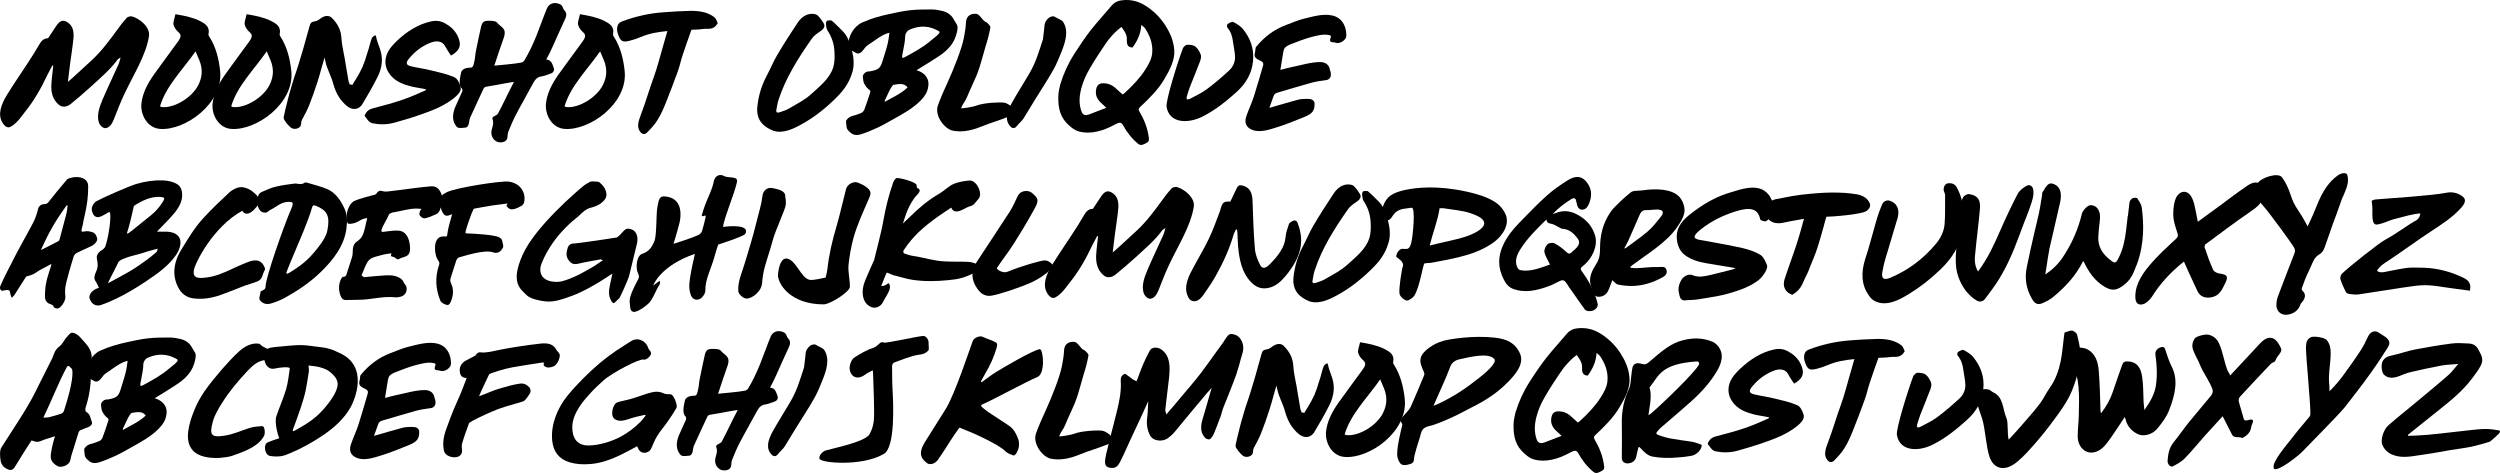
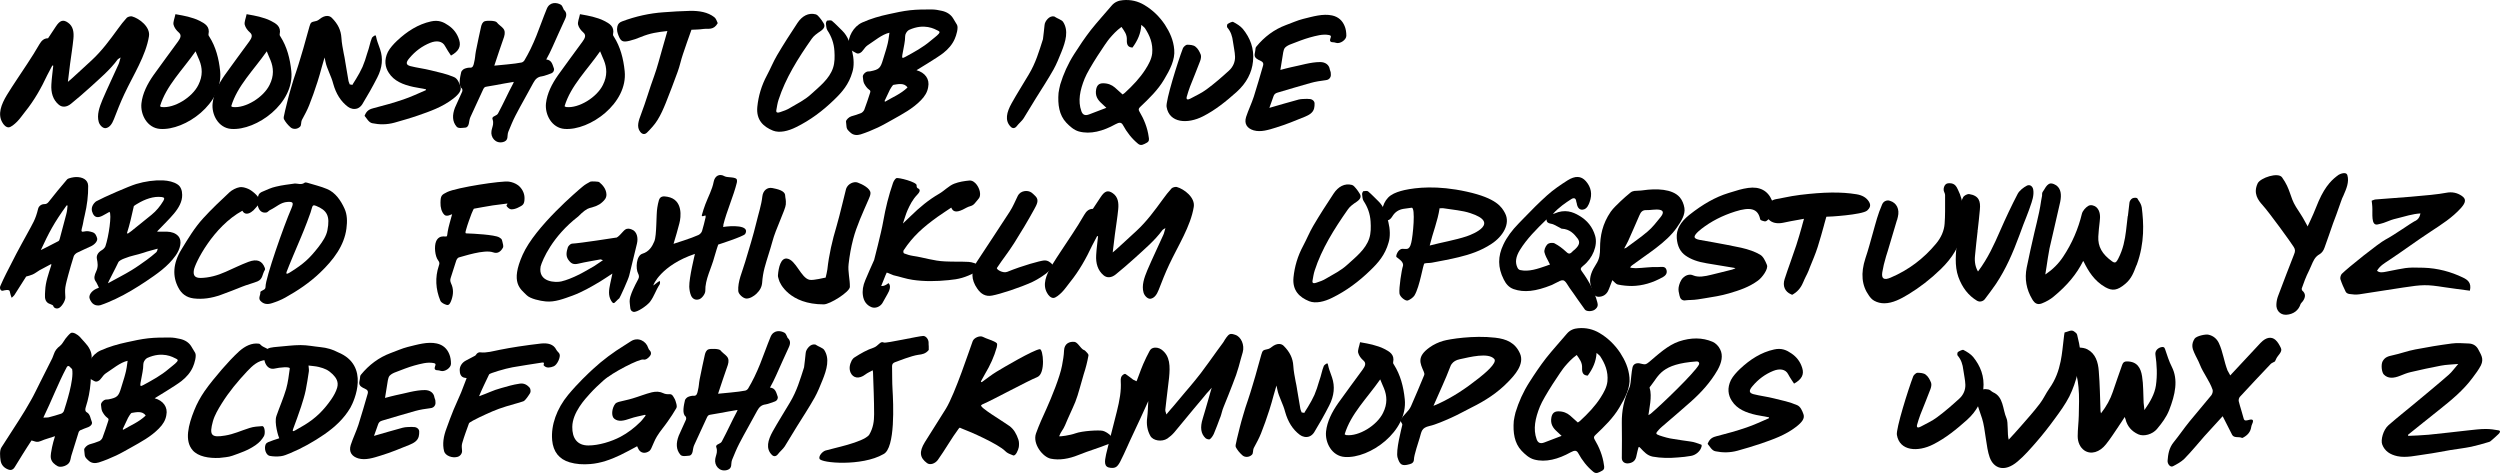
<svg xmlns="http://www.w3.org/2000/svg" id="Layer_1" viewBox="0 0 190.512 36.045">
  <path d="M8.963,4.535c-.587,.803-1.367,1.451-2.099,2.123-.468,.432-.96,.84-1.451,1.248-.336,.276-.684,.288-.935,.072-.444-.372-.6-.912-.564-1.535,.024-.468,.096-.96,.144-1.439-.024,0-.048-.012-.072-.012-.132,.24-.264,.492-.384,.731-.456,.972-.983,1.919-1.691,2.794-.204,.252-.384,.528-.611,.756-.18,.18-.468,.432-.648,.432-.204,0-.384-.204-.479-.384-.36-.624-.084-1.355,.348-2.075,.492-.804,1.044-1.595,1.559-2.387,.324-.492,.636-.983,.924-1.487,.168-.288,.359-.456,.659-.456,.192-.3,.396-.6,.588-.888,.312-.479,.564-.564,.935-.3,.396,.276,.456,.731,.408,1.223-.06,.624-.168,1.272-.252,1.907-.06,.456-.108,.923-.168,1.379,.024,.012,1.392-1.259,1.811-1.643,.78-.72,1.392-1.56,2.003-2.399,.204-.288,.432-.576,.672-.839,.084-.084,.3-.132,.396-.108,.564,.156,1.415,.803,1.295,1.523-.24,1.475-1.188,2.938-1.871,4.39-.3,.636-.552,1.283-.803,1.931-.144,.372-.336,.624-.612,.672-.216,.036-.468-.216-.54-.468-.156-.54,.048-1.127,.288-1.703,.384-.899,.815-1.787,1.211-2.674,.072-.144,.096-.312,.168-.54-.12,.084-.192,.108-.228,.156Z" />
  <path d="M14.329,1.273c.3,.084,.6,.168,.875,.311,.396,.204,.815,.42,.684,1.032-.012,.072,.036,.144,.072,.192,.48,.755,.72,1.655,.816,2.614,.252,2.447-2.663,4.546-4.582,4.402-.972-.072-1.511-1.091-1.415-1.955,.084-.744,.443-1.463,.923-2.147,.612-.863,1.247-1.703,1.871-2.566,.18-.252,.288-.479,.048-.684-.18-.156-.336-.36-.396-.588-.048-.204,.084-.492,.144-.803,.396,.072,.684,.12,.96,.192Zm-2.003,6.884c.947,.108,2.327-.732,2.794-1.691,.348-.695,.3-1.307,.072-1.871-.084-.204-.18-.408-.288-.684-.996,1.427-2.243,2.627-2.71,4.186,.06,.024,.084,.06,.132,.06Z" />
  <path d="M19.754,1.273c.3,.084,.6,.168,.875,.311,.396,.204,.815,.42,.684,1.032-.012,.072,.036,.144,.072,.192,.479,.755,.719,1.655,.815,2.614,.252,2.447-2.663,4.546-4.582,4.402-.972-.072-1.511-1.091-1.415-1.955,.084-.744,.444-1.463,.924-2.147,.611-.863,1.247-1.703,1.871-2.566,.18-.252,.288-.479,.048-.684-.18-.156-.336-.36-.396-.588-.048-.204,.084-.492,.144-.803,.396,.072,.684,.12,.96,.192Zm-2.003,6.884c.948,.108,2.327-.732,2.794-1.691,.348-.695,.3-1.307,.072-1.871-.084-.204-.18-.408-.288-.684-.996,1.427-2.243,2.627-2.71,4.186,.06,.024,.084,.06,.132,.06Z" />
  <path d="M27.228,8.265c-.24,.084-.516,.024-.72-.132-.54-.408-.899-.983-1.115-1.751-.072-.288-.192-.576-.312-.863-.12-.288-.228-.564-.275-.804l-.072-.336-.108,.372c-.036,.12-.072,.228-.108,.372-.096,.336-.192,.732-.324,1.116-.204,.647-.42,1.235-.636,1.787-.144,.36-.324,.696-.552,1.116-.048,.108-.048,.204-.06,.288-.012,.108-.024,.168-.084,.228-.204,.204-.54,.216-.731,.036-.228-.204-.384-.408-.492-.612-.048-.084,0-.264,.036-.408l.048-.228c.144-.588,.288-1.199,.468-1.787,.108-.396,.24-.791,.372-1.175,.12-.348,.228-.708,.336-1.067,.156-.504,.3-1.007,.432-1.499l.252-.899c.096-.312,.12-.336,.468-.408,.084-.012,.192-.06,.324-.168,.18-.144,.372-.228,.552-.228,.144,0,.264,.048,.36,.144,.468,.468,.696,.947,.731,1.523,.024,.42,.108,.815,.18,1.211,.036,.168,.072,.336,.096,.504l.012,.084c.084,.492,.168,.996,.252,1.487,.012,.06,.036,.12,.06,.168,0,.024,.012,.048,.024,.072l.012,.024,.204,.036,.036-.072c.072-.132,.168-.252,.24-.384,.18-.288,.348-.6,.492-.912,.144-.336,.252-.671,.348-1.007,.036-.132,.072-.24,.12-.372,.024-.108,.06-.216,.084-.311,.048-.18,.096-.36,.168-.528,.024-.048,.156-.156,.228-.18,.048-.012,.06-.024,.096,.132,.048,.24,.132,.468,.216,.695,.024,.084,.06,.156,.084,.24,.228,.671,.168,1.391-.216,2.135-.36,.708-.756,1.403-1.151,2.051-.096,.144-.216,.252-.372,.312Z" />
  <path d="M28.515,8.229c.744-.192,1.487-.396,2.219-.647,.576-.192,1.151-.468,1.715-.708,0-.024,.012-.048,.012-.072l-.971-.18c-.768-.168-1.463-.444-1.859-1.068-.288-.432-.372-.983-.072-1.595,.156-.3,.432-.6,.696-.852,.768-.72,1.607-1.259,2.59-1.475,.588-.132,.972,.06,1.319,.3,.396,.264,.684,.635,.828,1.115,.156,.492-.036,.863-.624,1.188-.156-.24-.312-.456-.444-.708-.204-.408-.66-.456-1.14-.264-.624,.252-1.139,.636-1.583,1.164-.288,.335-.276,.516,.072,.611,.516,.132,1.055,.192,1.571,.324,.6,.144,1.211,.275,1.763,.516,.252,.108,.384,.419,.479,.695,.108,.312-.108,.6-.551,.948-.84,.647-1.763,.96-2.687,1.283-.588,.204-1.188,.372-1.775,.54-.6,.168-1.175,.156-1.691,.048-.288-.048-.444-.396-.6-.564,.168-.444,.42-.516,.731-.6Z" />
  <path d="M42.215,5.23c.036,.108-.036,.312-.24,.372-.228,.072-.456,.18-.684,.216-.311,.036-.492,.204-.647,.492-.444,.839-.935,1.667-1.367,2.507-.204,.396-.372,.815-.54,1.223-.06,.144-.048,.312-.072,.456-.036,.204-.18,.3-.36,.336-.54,.12-.935-.36-.852-.852,.024-.168,.096-.336,.12-.504,.012-.12,.012-.24-.024-.335-.06-.156-.024-.228,.168-.312,.084-.036,.204-.108,.24-.192,.408-.755,.744-1.523,1.151-2.279,.012-.024,.024-.06,.048-.12-.252,.048-.479,.084-.708,.12-.492,.084-.852,.168-1.343,.24-.204,.024-.228,.084-.336,.324-.3,.671-.624,1.331-.923,2.003-.072,.156-.084,.335-.12,.503-.036,.168-.132,.3-.3,.3-.192,.012-.503,.084-.636-.084-.324-.384-.335-.875-.12-1.439,.168-.408,.384-.815,.552-1.224,.036-.084,.012-.216-.036-.252-.276-.228-.12-.875-.036-1.248,.024-.072,.144-.204,.24-.24,.144-.06,.312-.096,.444-.084,.204,.012,.252-.192,.288-.36,.108-.444,.072-.516,.144-.899,.084-.468,.36-1.703,.396-1.871,.036-.156,.108-.348,.276-.408s.815-.06,.923,.084c.108,.156,.348,.3,.468,.444,.156,.168,.168,.384,.084,.66-.264,.768-.479,1.379-.744,2.195,.3-.036,1.595-.132,2.075-.24,.072-.012,.168-.084,.216-.156,.168-.288,.336-.588,.479-.888,.324-.671,.564-1.295,.828-2.015,.12-.336,.264-.684,.396-1.02,.216-.552,.755-.516,1.079-.324,.084,.048,.132,.18,.18,.276,.024,.036,.024,.096,.06,.12,.191,.18,.228,.396,.072,.719-.336,.708-.636,1.415-.96,2.123-.132,.3-.288,.612-.468,.935,.432,.036,.479,.408,.588,.695Z" />
  <path d="M45.157,1.273c.3,.084,.6,.168,.875,.311,.396,.204,.815,.42,.684,1.032-.012,.072,.036,.144,.072,.192,.48,.755,.72,1.655,.816,2.614,.252,2.447-2.663,4.546-4.582,4.402-.972-.072-1.511-1.091-1.415-1.955,.084-.744,.443-1.463,.923-2.147,.612-.863,1.247-1.703,1.871-2.566,.18-.252,.288-.479,.048-.684-.18-.156-.336-.36-.396-.588-.048-.204,.084-.492,.144-.803,.396,.072,.684,.12,.96,.192Zm-2.003,6.884c.947,.108,2.327-.732,2.794-1.691,.348-.695,.3-1.307,.072-1.871-.084-.204-.18-.408-.288-.684-.996,1.427-2.243,2.627-2.71,4.186,.06,.024,.084,.06,.132,.06Z" />
  <path d="M48.83,2.82c-.276,.12-.564,.216-.852,.288-.528,.132-.672,.036-.839-.384-.084-.216-.156-.42-.096-.696,.048-.216,.168-.324,.36-.396,1.055-.396,2.111-.624,3.154-.696,.671-.048,1.367-.096,2.027-.108,.696-.012,1.355,.096,1.847,.479,.144,.108,.192,.312,.264,.456-.312,.564-.731,.396-1.091,.444-.336,.048-.648,.048-.912,.06-.228,.636-.444,1.248-.647,1.859-.156,.443-.24,.911-.408,1.355-.288,.791-.588,1.583-.9,2.363-.18,.444-.372,.888-.635,1.307-.204,.336-.504,.66-.792,.948-.192,.192-.384,.12-.516-.048-.311-.384-.12-.875,.06-1.355,.372-.972,.636-1.931,.996-2.902,.252-.696,.419-1.392,.624-2.087,.12-.432,.252-.864,.384-1.343-.755,.084-1.295,.156-2.027,.456Z" />
  <path d="M63.576,7.593c-.875,.852-1.835,1.571-2.915,2.099-.6,.3-1.259,.456-1.751,.264-.744-.3-1.295-.815-1.199-1.811,.084-.828,.311-1.619,.743-2.423,.264-.492,.468-1.007,.756-1.499,.492-.839,1.02-1.655,1.559-2.471,.348-.528,.839-.804,1.391-.66,.132,.036,.216,.156,.312,.264,.108,.132,.204,.264,.288,.408,.144,.228,.048,.419-.252,.624-.24,.156-.503,.348-.647,.564-1.055,1.5-2.003,3.022-2.531,4.654-.084,.252-.12,.516-.168,.779-.048,.252,.156,.204,.3,.156,.252-.084,.503-.168,.731-.312,.552-.324,1.139-.612,1.607-1.044,.648-.588,1.403-1.175,1.679-2.003,.144-.432,.132-.875,.108-1.295-.036-.6-.228-1.115-.54-1.583-.084-.132-.084-.336-.108-.504-.012-.072,.072-.228,.084-.228,.132-.012,.3-.048,.372,.012,.276,.228,.528,.504,.791,.756,.432,.419,.612,.995,.756,1.583,.132,.528,.156,1.127,.012,1.571-.264,.935-.791,1.535-1.379,2.099Z" />
  <path d="M66.11,3.455c-.12,.084-.228,.216-.312,.336-.144,.216-.372,.36-.552,.252-.252-.144-.564-.252-.587-.6-.036-.624,.36-1.415,1.044-1.728,.671-.3,1.343-.492,2.015-.635,.54-.12,1.092-.24,1.631-.3,.552-.06,1.091-.06,1.631-.06,.276,0,.552,.048,.804,.108,.372,.084,.672,.276,.852,.576,.096,.156,.192,.324,.288,.479,.132,.216-.048,.816-.168,1.08-.18,.42-.492,.78-.875,1.08-.492,.384-1.955,1.247-2.039,1.307,.647,.18,1.02,.671,.888,1.295-.06,.372-.252,.695-.564,1.007-.624,.636-1.379,1.031-2.123,1.451-.372,.204-.756,.432-1.14,.612-.432,.204-.875,.384-1.319,.527-.276,.084-.552,.06-.755-.12-.156-.144-.312-.252-.324-.504,0-.12-.036-.24-.036-.36,.012-.144,.24-.348,.408-.396,.252-.072,.504-.144,.755-.252,.084-.036,.192-.156,.228-.24,.168-.432,.3-.864,.444-1.295,.036-.12,.036-.168-.072-.24-.168-.12-.288-.3-.384-.48-.072-.144-.072-.336-.096-.503-.024-.156,.204-.396,.396-.408,.06,0,.12,0,.18-.012,.66-.132,.768-.24,.96-.888,.096-.348,.228-.695,.312-1.044,.072-.228,.156-.755,.18-1.007-.564,.12-1.163,.636-1.667,.96Zm1.343,4.293c.552-.335,1.175-.576,1.703-1.079-.24-.384-.744-.252-1.067-.204-.072,.012-.24,.312-.276,.372-.144,.288-.276,.576-.408,.863,.012,.012,.024,.036,.048,.048Zm1.523-4.977c0,.192-.024,.396-.06,.588-.048,.275-.108,.564-.156,.839-.036,.24,0,.264,.24,.132,.66-.36,1.331-.72,1.919-1.223,.156-.144,.492-.372,.624-.54,.096-.12,.06-.168-.06-.228-.264-.132-1.044-.588-2.207-.06-.204,.12-.3,.336-.3,.492Z" />
-   <path d="M76.573,7.833c.324,.072,1.199,.696,.479,.984-.923,.372-1.439,.492-2.362,.863-.708,.288-1.44,.408-2.087,.276-.612-.12-1.415-1.139-1.127-1.931,.228-.635,.516-1.271,.803-1.895,.372-.828,1.02-2.411,1.176-3.263,.072-.384,.144-.779,.156-1.163,.024-.528,.42-.696,.804-.647,.24,.036,.456,.492,.671,.6,.06,.024,.12,.048,.156,.096,.084,.108,.252,.216,.228,.348-.084,.468-.204,.948-.36,1.415-.168,.54-.419,1.571-.636,2.099-.24,.588-.54,1.188-.779,1.775-.144,.359-.324,.492-.456,.851,.012,.048,.852-.072,1.235-.216,.528-.192,1.799-.264,2.099-.192Z" />
  <path d="M79.597,1.932c.012-.192,.108-.348,.24-.492,.132-.144,.311-.216,.468-.192,.036,0,.072,.024,.084,.036,.144,.108,.528,.228,.624,.384,.432,.66,.204,1.475-.132,2.303-.18,.444-.36,.899-.6,1.331-.419,.744-.899,1.475-1.355,2.207-.312,.504-.624,1.007-.923,1.511-.12,.192-.384,.408-.516,.588-.144,.192-.324,.192-.456,.06-.492-.479-.312-1.127,.06-1.799,.408-.731,.875-1.463,1.307-2.195,.528-.875,.78-1.751,1.08-2.687,.036-.36,.096-.708,.12-1.055Z" />
  <path d="M81.854,4.127c.396-.624,.815-1.248,1.271-1.835,.504-.636,1.056-1.235,1.583-1.859,.24-.288,.551-.396,.852-.419,.624-.06,1.163,.084,1.631,.36,.647,.384,1.164,.887,1.583,1.511,.372,.576,.648,1.176,.708,1.895,.072,.768-.324,1.535-.779,2.291-.468,.791-1.14,1.439-1.811,2.075-.132,.12-.144,.204-.072,.336,.348,.587,.624,1.235,.719,1.967,.024,.144,.06,.324-.156,.432-.228,.12-.432,.264-.66,.072-.479-.396-.852-.875-1.151-1.427-.12-.216-.276-.216-.564-.06-.948,.528-1.919,.791-2.794,.552-.384-.108-.696-.396-.96-.672-.54-.576-.66-1.379-.588-2.267,.024-.204,.084-.432,.132-.647,.24-.792,.588-1.571,1.056-2.303Zm2.111,3.766c-.312-.276-.528-.587-.432-1.091,.06-.3,.216-.456,.527-.456,.372,0,.66,.12,.899,.324,.204,.168,.384,.36,.588,.528,.084-.06,.132-.084,.168-.12,.6-.552,1.151-1.127,1.571-1.787,.252-.396,.468-.791,.516-1.223,.072-.768-.192-1.367-.552-1.919-.06-.084-.144-.132-.276-.252-.036,.66-.288,1.199-.672,1.727-.372-.012-.443-.252-.432-.576,.024-.42-.192-.684-.408-.996-.396,.288-.647,.576-.899,.864-.264,.3-1.607,2.314-1.907,3.07-.359,.887-.527,1.715-.252,2.482,.084,.24,.24,.384,.587,.252,.408-.156,.815-.312,1.319-.504-.156-.144-.252-.24-.348-.324Z" />
  <path d="M90.458,3.408c.228,0,.492,.024,.636,.144,.192,.144,.312,.372,.408,.611,.048,.132,.012,.336-.048,.492-.24,.648-.516,1.295-.768,1.943-.096,.264-.18,.516-.252,.78-.06,.252,.108,.228,.288,.132,.42-.228,.852-.42,1.235-.708,.588-.432,1.151-.923,1.691-1.415,.335-.3,.479-.696,.468-1.067-.012-.384-.108-.744-.156-1.127-.048-.42-.168-.791-.432-1.092-.048-.048-.024-.252,.024-.275,.132-.084,.348-.192,.42-.156,.276,.144,.552,.312,.744,.54,.54,.671,.875,1.463,.768,2.47-.084,.852-.492,1.643-1.235,2.315-.804,.72-1.631,1.391-2.579,1.871-1.175,.6-2.566,.516-2.771-.72-.084-.444,.863-3.478,1.247-4.474,.036-.096,.228-.264,.312-.264Z" />
  <path d="M98.928,7.593c.228-.06,.456-.048,.684-.06,.048,0,.096,.012,.144,.012,.216-.012,.42,.144,.42,.336,0,.132,0,.252-.036,.384-.084,.335-.396,.503-.684,.624-.731,.3-1.463,.6-2.207,.828-.576,.18-1.164,.372-1.715,.216-.479-.144-.744-.48-.576-1.02,.168-.516,.42-1.031,.588-1.547,.252-.791,.479-1.583,.708-2.374,.084-.3-.204-.348-.372-.444-.216-.12-.324-.24-.252-.528,.024-.108,.036-.216,.048-.335,.012-.048,.024-.096,.06-.132,.611-.744,1.355-1.308,2.255-1.643,.432-.156,.875-.36,1.307-.468,.744-.18,1.511-.42,2.219-.264,.479,.108,.779,.396,.947,.804,.096,.228,.132,.479,.132,.744,0,.311-.48,.636-.78,.54-.084-.024-.156-.048-.252-.048-.204,0-.252-.12-.18-.3,.072-.156,.036-.228-.132-.252-.467-.084-.959,.06-1.451,.192-.468,.132-.947,.324-1.415,.504-.168,.06-.336,.144-.456,.264-.084,.084-.12,.24-.144,.36-.072,.432-.144,.875-.216,1.343,.3-.072,.552-.156,.804-.204,.743-.144,1.499-.396,2.231-.396,.396,0,.684,.216,.731,.564,.012,.084,.072,.168,.072,.252,.012,.12,.024,.24-.036,.348-.06,.12-.18,.204-.348,.216-.384,.048-.78,.108-1.164,.216-.839,.228-1.667,.492-2.506,.732-.18,.048-.264,.144-.312,.288-.108,.288-.192,.564-.312,.875,.756-.216,1.476-.432,2.195-.624Z" />
  <path d="M3.014,20.593c-.18,.108-.336,.24-.528,.324-.156,.072-.324,.108-.492,.156-.288,.456-.587,.935-.899,1.415-.048,.072-.132,.132-.204,.204-.036-.072-.06-.156-.084-.228-.036-.096-.036-.192-.072-.288-.048-.132-.384-.06-.516-.024-.156,.048-.276-.168-.192-.36,.132-.311,.288-.635,.444-.947,.252-.504,.503-.996,.768-1.499,.264-.504,.54-.996,.815-1.5,.444-.828,.648-1.091,.852-1.943,.048-.192,.24-.348,.468-.348,.168,0,.252-.06,.36-.204,.444-.564,.899-1.127,1.379-1.679,.096-.108,.527-.18,.671-.18,.492-.012,.923,.192,.935,.672,.012,.731-.084,1.487-.264,2.243-.132,.54-.084,.503-.228,1.044-.048,.18,0,.24,.18,.192,.24-.06,.42-.012,.624,.048,.24,.072,.311,.264,.372,.468,.048,.18-.144,.444-.432,.588-.372,.18-.744,.335-1.103,.516-.096,.048-.228,.18-.252,.276-.156,.468-.276,.935-.408,1.391-.084,.324-.18,.647-.228,.96-.036,.264-.012,.516,0,.768,.012,.228-.24,.671-.468,.804-.192,.108-.419,.012-.456-.156-.024-.084-.336-.156-.408-.216-.3-.228-.216-.6-.204-.96,.024-.624,.252-1.259,.456-1.895,0-.012,0-.048,.012-.12-.324,.168-.611,.324-.899,.479Zm1.44-2.219c.048-.024,.084-.108,.096-.168,.228-.828,.288-1.067,.504-1.895,.06-.216,.072-.432,.096-.647-.024,0-.048-.012-.072-.012-.972,1.343-1.343,2.063-1.967,3.406,.443-.228,.899-.444,1.343-.684Z" />
  <path d="M7.275,21.421c-.144-.216-.072-.468,.048-.72,.18-.372,.12-.671,.06-.983-.048-.264,.096-.492,.384-.66,.108-.06,.228-.192,.264-.288,.252-.72,.503-2.459,.311-2.627-.264,.144-.24,.144-.516,.288-.36,.192-.6,.144-.744-.144-.12-.24-.144-.503,.084-.791,.06-.072,.132-.144,.216-.18,.468-.264,2.471-1.14,2.998-1.295,.684-.204,1.379-.3,2.039-.276,.419,.024,.815,.108,1.115,.312,.24,.156,.348,.456,.348,.791,.012,.516-.264,.995-.624,1.427-.36,.432-.768,.815-1.151,1.223l-.108,.108c-.012,.012-.012,.036-.012,.048h.744c.336,.012,.636,.108,.84,.324,.36,.384,.132,1.043-.18,1.487-.6,.852-1.439,1.415-2.291,1.991-.744,.492-1.487,.947-2.279,1.319-.384,.18-.768,.348-1.164,.48-.168,.048-.372,.024-.503-.06-.144-.084-.252-.252-.312-.408-.12-.264,.12-.612,.492-.78,.06-.024,.108-.048,.204-.084-.096-.18-.156-.36-.264-.504Zm2.747-.828c.396-.24,.78-.516,1.164-.791,.252-.18,.479-.372,.719-.576,.06-.048,.12-.252,.108-.276-.36,.108-.72,.18-1.08,.312-.54,.18-.923,.216-1.451,.432-.168,.06-.42,.18-.468,.3-.192,.42-.815,1.583-.791,1.595,.516-.288,1.295-.684,1.799-.996Zm-.276-2.794c.084-.06,.18-.12,.252-.18,.516-.42,1.031-.828,1.547-1.248,.372-.3,.659-.66,.899-1.055,.132-.216,.06-.276-.12-.3-.624-.084-1.307,.18-1.823,.492-.06,.036-.252,.144-.3,.192,0,0-.168,.731-.252,1.091-.072,.324-.18,.66-.276,.983,.024,0,.048,.024,.072,.024Z" />
  <path d="M14.775,20.581c-.072,.419,.084,.6,.516,.6,.624-.012,1.272-.18,1.907-.468,.576-.252,1.151-.54,1.727-.756,.672-.252,1.056-.084,1.259,.468,.012,.036,.024,.108,0,.144-.216,.348-.144,.696-.564,.875-.288,.12-.864,.276-1.151,.396-.54,.216-1.08,.432-1.619,.624-.72,.264-1.427,.36-2.099,.276-.564-.072-.924-.372-1.151-.804-.468-.863-.432-1.859,.228-2.926,.504-.828,.996-1.655,1.667-2.387,.588-.647,1.343-1.367,1.991-1.967,.192-.18,.528-.348,.755-.384,.228-.048,.468,.036,.672,.12,.3,.12,1.044,.732,.875,1.067-.108,.204-.324,.384-.48,.576-.012,.012-.036,.024-.048,.036-.324,.288-.636,.288-.791-.012-2.243,1.223-3.61,4.005-3.694,4.521Z" />
  <path d="M23.234,13.913c.036-.024,.132,0,.18,.012,.504,.156,1.032,.276,1.511,.48,.636,.264,1.056,.888,1.331,1.499,.204,.444,.216,.96,.144,1.511-.168,1.295-.971,2.374-2.015,3.37-.804,.768-1.703,1.367-2.65,1.895-.324,.18-.66,.312-.996,.42-.36,.12-.648,.084-.888-.168-.204-.216,.024-.468-.012-.684-.012-.012,.132-.108,.216-.144,.144-.06,.18-.144,.18-.264,0-.66,1.391-4.629,1.967-5.949,.18-.432,.156-.528-.288-.504-.54,.036-.804,.36-1.343,.624-.096,.048-.18,.168-.264,.18-.684,.132-.816-.828-.6-1.343,.036-.096,.18-.204,.288-.24,.336-.144,.684-.311,1.031-.384,.48-.12,.96-.168,1.451-.24,.252,0,.48,.132,.756-.072Zm-.312,4.198c-.252,.587-.96,2.267-1.079,2.603-.084,.24,.108,.144,.324,0,.971-.612,1.415-1.008,2.123-1.919,.3-.396,.576-.804,.66-1.248,.216-1.103-.036-1.523-.863-1.859-.216-.084-.264-.048-.336,.216-.024,.096-.06,.192-.084,.288,.012,0-.468,1.283-.744,1.919Z" />
-   <path d="M26.571,17.055c-.048,0-.108-.084-.12-.144-.156-.576,.12-1.391,.551-1.595,.372-.18,1.403-.444,1.535-.468,.06-.012,.132-.06,.168-.12,.132-.216,.288-.216,.48-.156,.168,.048,.348,.024,.516,0,.66-.072,1.331-.168,1.991-.252,.372-.048,.744-.084,1.127-.12,.492-.048,.744,.252,.9,.852,.084,.336-.084,.648-.192,.935-.144,.384-.408,.36-.684,.504-.108,.06-.24,.072-.348,.12-.204,.072-.372-.012-.504-.192-.048-.072-.036-.156,0-.288,.012-.084,.084-.132,.132-.204,0-.024-.504-.048-.756-.012-.576,.084-.863,.18-1.439,.276-.06,.012-.264,.084-.288,.156-.144,.384-.444,.768-.564,1.164-.048,.156,.048,.168,.132,.156,.36-.036,.731-.108,1.091-.096,.624,.012,.912,.552,.948,1.272,.024,.528-.144,.66-.564,.78-.072,.012-.144,.048-.216,.084-.108,.06-.192,.096-.3-.024-.084-.084-.228-.108-.384-.168,.06-.144-.024-.012,.048-.216-.276,.048-.552,.072-.815,.156-.312,.096-.671,.132-.899,.372-.252,.276-.384,.756-.564,1.151,.072,.048,.144,.144,.204,.144,.456-.036,.899-.096,1.355-.12,.419-.024,.839-.072,1.235,.12,.18,.084,.336,.18,.432,.42,.048,.12,.168,.192,.192,.311,.084,.396-.132,.66-.396,.744-.156,.048-.311,.072-.468,.06-.828-.096-1.667,.132-2.495,.18-.432,.024-.863,.012-1.283,.024-.18,0-.3-.12-.372-.311-.168-.432-.168-.888,.048-1.319,.036-.072,.12-.144,.192-.144,.156,0,.192-.096,.24-.276,.12-.419,.276-.815,.396-1.235,.06-.192,.036-.419,.06-.636,.036-.252,.132-.419,.312-.54,.144-.096,.312-.24,.396-.408,.228-.456,.24-.875,.384-1.355-.012-.036-.324,.012-.564,.168-.276,.18-.552,.264-.852,.252Z" />
  <path d="M33.855,16.36c-.204-.204-.3-.564-.288-.924,.012-.527,.072-.587,.516-.803,.731-.348,4.162-.875,4.701-.792,.24,.036,.48,.12,.696,.276,.252,.192,.492,.552,.492,.972,0,.516-.132,.552-.516,.744-.156,.072-.312,.12-.48,.12-.108,0-.24-.084-.335-.204-.108-.132,.024-.12,.024-.24-.384,.048-.744,.096-1.116,.144-.36,.048-1.271,.228-1.439,.252,0,0-.084,.132-.18,.384-.084,.228-.311,.828-.419,1.235-.072,.252-.048,.264,.084,.264,.432,.012,2.099,.096,2.446,.3,.252,.144,.204,.192,.3,.576,.012,.06,.012,.168-.012,.204-.18,.336-.432,.48-.756,.36-.684-.24-2.314,.324-2.542,.372-.18,.036-.24,.168-.3,.372-.132,.396-.252,.791-.384,1.199-.048,.144-.048,.252,.024,.42,.204,.419,.18,.839,.036,1.259-.084,.24-.18,.444-.372,.384-.168-.048-.408-.156-.48-.324-.36-.875-.408-1.775-.12-2.639,.048-.156,.096-.252-.048-.432-.24-.312-.311-1.067-.156-1.44,.12-.288,.336-.384,.552-.384,.324,0,.264,.096,.335-.372,.048-.324,.24-.96,.336-1.319-.072,.012-.419,.228-.6,.036Z" />
  <path d="M45.768,19.765c-.564,.108-1.127,.192-1.679,.324-.396,.096-.576,0-.791-.311-.204-.3-.12-.624-.024-.935,.036-.108,.216-.276,.311-.276,.6-.024,3.322-.456,3.334-.456,.18,.036,.564-.516,.72-.612,.18-.12,.348-.072,.503-.012,.396,.144,.504,.636,.396,1.08-.192,.804-.396,1.619-.588,2.423-.072,.311-.72,1.715-.755,1.739-.36,.288-.396,.552-.612,.204-.252-.408-.18-.852-.084-1.308,.048-.24,.108-.479,.168-.779-.336,.216-.624,.42-.923,.6-.684,.408-1.368,.804-2.111,1.08-.672,.24-1.355,.516-2.051,.444-.419-.036-1.175-.204-1.439-.468-.492-.492-1.272-.948-.312-3.095,.96-2.147,4.198-4.881,4.558-5.181,.18-.156,.396-.276,.6-.384,.072-.036,.612-.012,.672,.036,.252,.204,.527,.504,.552,.923,.012,.288-.144,.444-.312,.6-.3,.276-.564,.335-.983,.456q-.312,.084-.852,.636c-1.991,1.535-2.723,3.31-2.867,3.802-.228,1.235,1.176,1.248,1.571,1.151,.408-.096,.804-.264,1.188-.444,.444-.204,.863-.468,1.295-.708,.228-.144,.443-.3,.695-.468-.096-.024-.144-.06-.18-.06Z" />
  <path d="M56.782,17.835c-.144,.192-2.051,.803-2.051,.803,0,0-.204,.6-.288,.924-.228,.875-.72,1.739-.695,2.603,0,.228-.252,.564-.456,.636-.264,.096-.516,0-.636-.288-.084-.204-.12-.432-.132-.66-.012-.708,.42-2.435,.432-2.506-2.566,.863-3.202,2.374-3.166,2.411,.192-.132,.252-.216,.456-.336,.072-.036,.06,.192,.024,.252-.311,.468-.396,.863-.731,1.319-.192,.264-1.007,.852-1.283,.768s-.216-.348-.264-.648c-.048-.36,.096-.695,.24-1.031,.12-.264,.252-.528,.396-.791,.096-.168,.072-.312,0-.444-.204-.384-.144-1.367,.324-1.511,.516-.156,.756-.564,.912-.947,.192-.456,.132-2.063,.228-2.579,.036-.18,.06-.372,.12-.552,.096-.312,.335-.324,.647-.264,1.223,.216,1.031,1.583,.912,2.027-.132,.516-.276,1.008-.444,1.56,.168-.06,1.355-.42,1.895-.672,.108-.048,.24-.18,.276-.3,.108-.348,.192-.708,.276-1.067,.012-.036-.012-.072-.024-.132-.06,.036-.108,.048-.168,.06-.072,.024-.12-.012-.096-.084,.084-.288,.156-.54,.264-.816,.216-.576,.527-1.127,.635-1.715,.084-.444,.432-.66,.84-.42,.204,.12,.935,.012,.935,.3,0,.06,.012,.132-.012,.192-.24,.984-.78,2.195-1.02,3.178,0,.084-.012,.144-.024,.192,.564-.096,2.099-.18,1.679,.54Z" />
  <path d="M58.862,18.398c-.18,.672-.42,1.343-.6,2.015-.096,.372-.156,.744-.18,1.103-.024,.336-.156,.6-.443,.875-.18,.168-.492,.372-.768,.36-.24-.012-.6-.335-.612-.576-.048-.731,.312-1.475,.528-2.219,.3-1.007,.611-1.991,.852-2.998,.156-.66,.384-1.331,.456-1.991,.048-.432,.36-.719,.768-.636,.336,.072,.972,.18,.972,.588,.012,.216,.072,.276,.048,.66s-.78,1.895-1.02,2.818Z" />
  <path d="M63.049,20.533c.12-1.103,.372-2.207,.708-3.322,.24-.804,.671-2.675,.719-2.819,.132-.396,.6-.587,.888-.479,.36,.132,.972,.444,.972,.803,0,.156-.084,.336-.156,.504-.432,.996-.899,1.991-1.163,2.998-.168,.636-.276,1.271-.348,1.895-.072,.587,.108,1.175,.096,1.751-.012,.384-1.523,1.331-1.991,1.331-2.603,0-3.358-1.595-3.418-1.871-.024-.12-.084-.216-.072-.348,.048-.624,.228-1.331,.684-1.272,.684,.084,1.067,1.487,1.727,1.619,.312,.06,1.139-.168,1.223-.168,.036-.132,.12-.516,.132-.624Z" />
  <path d="M74.674,20.269c.084,.072-.156,.384-.336,.479-.803,.408-1.259,.528-2.051,.6-.947,.096-1.871,.108-2.747-.024-.503-.072-.96-.24-1.451-.348-.096-.024-.396-.18-.516-.204-.108,.204-.324,.815-.42,1.019,.024,.012,.252,.036,.552-.216,.228,.204,.072,.588-.072,.828-.144,.228-.24,.456-.384,.684-.18,.3-.552,.432-.828,.324-.396-.156-.6-.479-.66-.875-.06-.372,0-.768,.18-1.187,.216-.516,.444-1.032,.672-1.535,.012-.072,.54-2.051,.696-2.962,.18-1.02,.408-1.943,.744-2.915,.048-.132,.156-.312,.252-.36,.144-.072,1.595,.3,1.547,.552-.012,.084,.024,.192,.084,.216,.288,.108,.096,.36-.036,.492-.36,.372-.564,.791-.744,1.188-.12,.276-.192,.54-.288,.815-.012,.036-.024,.072-.06,.192,.24-.24,.42-.408,.6-.576,.66-.647,1.367-1.235,2.159-1.691,.396-.228,.744-.612,1.151-.768,.372-.144,.78-.204,1.151-.24,.444-.036,.804,.587,.816,.983,.012,.348-.108,.384-.324,.66-.12,.156-.228,.264-.419,.311s-.384,.168-.576,.264c-.528,.252-.756,.144-.875-.156-.348,.24-.696,.456-1.032,.696-1.115,.804-1.871,1.463-2.603,2.566-.036,.06-.012,.216,.036,.228,.216,.084,.444,.156,.684,.192,.839,.12,1.547,.384,2.447,.42,.744,.036,1.044,0,1.787,.036,.264,.012,.659,.144,.863,.312Z" />
  <path d="M79.56,19.849c.276-.024,.479,.132,.647,.312,.144,.372-1.067,1.103-1.523,1.319-.96,.444-2.483,.935-3.083,1.044-.492,.096-.852-.12-1.127-.528-.479-.684-.492-1.343-.048-2.027,.839-1.283,1.691-2.555,2.519-3.838,.252-.384,.42-.815,.624-1.223,.192-.372,.732-.456,1.044-.228,.108,.084,.204,.18,.3,.276,.311,.311,.06,.684-.096,.983-.48,.875-.996,1.739-1.535,2.59-.456,.72-.839,1.175-1.307,1.883-.084,.108,.456,.443,.791,.3,1.175-.48,2.506-.84,2.794-.864Z" />
  <path d="M88.582,17.535c-.587,.803-1.367,1.451-2.099,2.123-.468,.432-.96,.84-1.451,1.248-.336,.276-.684,.288-.935,.072-.444-.372-.6-.912-.564-1.535,.024-.468,.096-.96,.144-1.439-.024,0-.048-.012-.072-.012-.132,.24-.264,.492-.384,.731-.456,.972-.983,1.919-1.691,2.794-.204,.252-.384,.528-.611,.756-.18,.18-.468,.432-.648,.432-.204,0-.384-.204-.479-.384-.36-.624-.084-1.355,.348-2.075,.492-.804,1.044-1.595,1.559-2.387,.324-.492,.636-.983,.924-1.487,.168-.288,.359-.456,.659-.456,.192-.3,.396-.6,.588-.888,.312-.479,.564-.564,.935-.3,.396,.276,.456,.731,.408,1.223-.06,.624-.168,1.272-.252,1.907-.06,.456-.108,.923-.168,1.379,.024,.012,1.392-1.259,1.811-1.643,.78-.72,1.392-1.56,2.003-2.399,.204-.288,.432-.576,.672-.839,.084-.084,.3-.132,.396-.108,.564,.156,1.415,.803,1.295,1.523-.24,1.475-1.188,2.938-1.871,4.39-.3,.636-.552,1.283-.803,1.931-.144,.372-.336,.624-.612,.672-.216,.036-.468-.216-.54-.468-.156-.54,.048-1.127,.288-1.703,.384-.899,.815-1.787,1.211-2.674,.072-.144,.096-.312,.168-.54-.12,.084-.192,.108-.228,.156Z" />
-   <path d="M94.009,17.87c-.312,1.092-.804,2.159-1.391,3.203-.276,.479-.6,.96-.924,1.415-.168,.228-.384,.468-.695,.468-.324-.012-.432-.252-.528-.492-.216-.576,.012-1.211,.348-1.847,.42-.815,.912-1.607,1.307-2.435,.336-.696,.576-1.415,.852-2.123,.024-.048,.024-.096,.036-.144,.156-.504,.228-.576,.744-.552,.144-.312,.3-.636,.456-.96,.144-.3,.24-.324,.516-.252,.551,.156,.695,.6,.719,1.14,.048,1.223,.072,2.446,.18,3.658,.036,.444,.204,.864,.396,1.235,.168,.336,.42,.288,.768-.072,.6-.624,1.116-1.259,1.175-2.063,.024-.324,.156-.672,.264-.996,.036-.096,.276-.228,.372-.252,.084-.024,.216,.048,.252,.12,.564,1.379,.36,2.627-.912,4.138-.324,.384-.695,.72-1.163,.852-.66,.192-1.116-.06-1.463-.432-.684-.708-.875-1.691-.971-2.71-.024-.336-.036-.684-.048-1.032,0-.084-.024-.168-.036-.252-.048,0-.06,.012-.084,.012-.048,.132-.132,.24-.168,.372Z" />
+   <path d="M94.009,17.87Z" />
  <path d="M104.435,20.593c-.875,.852-1.835,1.571-2.915,2.099-.6,.3-1.259,.456-1.751,.264-.744-.3-1.295-.815-1.199-1.811,.084-.828,.311-1.619,.743-2.423,.264-.492,.468-1.007,.756-1.499,.492-.839,1.02-1.655,1.559-2.471,.348-.528,.839-.804,1.391-.66,.132,.036,.216,.156,.312,.264,.108,.132,.204,.264,.288,.408,.144,.228,.048,.419-.252,.624-.24,.156-.503,.348-.647,.564-1.055,1.5-2.003,3.022-2.531,4.654-.084,.252-.12,.516-.168,.779-.048,.252,.156,.204,.3,.156,.252-.084,.503-.168,.731-.312,.552-.324,1.139-.612,1.607-1.044,.648-.588,1.403-1.175,1.679-2.003,.144-.432,.132-.875,.108-1.295-.036-.6-.228-1.115-.54-1.583-.084-.132-.084-.336-.108-.504-.012-.072,.072-.228,.084-.228,.132-.012,.3-.048,.372,.012,.276,.228,.528,.504,.791,.756,.432,.419,.612,.995,.756,1.583,.132,.528,.156,1.127,.012,1.571-.264,.935-.791,1.535-1.379,2.099Z" />
  <path d="M114.693,16.251c.42,.792-.156,1.763-1.044,2.339-.803,.528-1.643,.804-2.482,1.007-.684,.168-1.367,.288-2.051,.42-.192,.036-.372,.012-.564,.06-.108,.024-.348,1.763-.768,2.447-.096,.144-.311,.3-.492,.372-.18,.072-.624-.276-.647-.54-.048-.408,.168-1.811,.264-2.075,.096-.324-.336-.564-.492-.696-.072-.06,.108-.612,.456-.624,.288-.012,.528,.156,.672-.468,.12-.444,.348-2.723,.024-2.663-.204,.036-.408,.048-.612,.084-.359,.06-.647,.228-.863,.587s-.516,.384-.672,.096c-.24-.468-.012-1.307,.552-1.703,.312-.216,.696-.324,1.044-.408,.888-.192,2.483-.384,4.762,.12,2.278,.504,2.662,1.176,2.914,1.643Zm-2.914,1.752c.503-.168,2.554-1.02,.264-1.763-.612-.204-1.319-.252-1.979-.36-.192-.036-.18,0-.36-.012-.144,.972-.516,1.859-.755,2.843,.899-.24,1.931-.408,2.831-.708Z" />
  <path d="M121.522,23.603c-.108,.072-.264,.107-.408,.107-.144,0-.288-.048-.336-.119l-.54-.756c-.204-.288-.408-.6-.624-.887-.048-.06-.084-.132-.132-.204-.108-.168-.216-.36-.372-.384-.12-.024-.324,.084-.527,.192-.108,.06-.228,.12-.336,.168-1.224,.492-2.111,.588-2.902,.312-.396-.144-.6-.432-.756-.744-.456-.899-.456-1.751-.024-2.651,.264-.564,.66-1.091,1.164-1.607,.144-.144,.276-.288,.419-.432,.552-.576,1.127-1.151,1.739-1.703,.492-.444,1.044-.815,1.571-1.151,.576-.36,1.031-.348,1.391,.06,.408,.468,.504,.995,.288,1.595-.06,.168-.192,.54-.516,.576-.24,.036-.396-.132-.456-.42,0-.024-.012-.06-.012-.084-.012-.036-.036-.072-.036-.12-.012-.132-.06-.216-.144-.24-.06-.012-.132,0-.228,.06-.432,.276-.947,.624-1.403,1.127,.048,0,.084-.012,.108-.024,.816-.36,1.415-.12,1.883,.156,.624,.36,1.031,.875,1.223,1.535,.216,.731-.18,1.715-.912,2.291-.204,.168-.228,.252-.108,.408,.612,.839,.983,1.595,1.188,2.374,.048,.18,.072,.372-.204,.564Zm-3.022-5.037c.276,.144,.54,.336,.852,.624,.096,.096,.18,.144,.264,.132,.06-.012,.132-.06,.204-.144,.036-.048,.072-.072,.12-.108,.024-.024,.06-.048,.084-.072,.336-.311,.396-.552,.204-.815-.276-.372-.612-.72-1.2-.755-.06,0-.096-.036-.132-.06-.024-.012-.036-.024-.048-.024-.072-.036-.144-.072-.204-.108-.156-.084-.3-.168-.479-.192-.192-.036-.312-.108-.312-.324-.768,.744-1.499,1.476-2.027,2.327-.324,.527-.384,.96-.18,1.367,.036,.084,.132,.156,.204,.168,.648,.144,1.331-.096,1.991-.324,.096-.036,.18-.072,.276-.096-.036-.084-.084-.168-.12-.24-.12-.228-.24-.444-.3-.684-.048-.168,.072-.468,.216-.612,.132-.132,.456-.156,.588-.06Z" />
  <path d="M124.668,20.437c.54-.012,1.103-.108,1.631-.084,.252,.012,.6-.12,.695,.216,.06,.216-.012,.396-.264,.54-.78,.444-1.571,.672-2.363,.684-.36,0-.731-.036-1.067-.108-.168-.036-.276-.204-.432-.335-.096,.24-.168,.443-.252,.659-.096,.264-.264,.492-.564,.576-.312,.084-.54,0-.636-.252-.096-.252-.18-.492-.228-.756-.084-.468,.132-.971,.432-1.427,.288-.432,.312-.828,.312-1.235,0-.935,.18-1.859,.815-2.782,.204-.288,.492-.54,.756-.804,.24-.228,.492-.444,.755-.66,.072-.06,.192-.108,.288-.12,.216-.024,.443-.012,.66-.048,.995-.144,2.243-.12,2.806,.54,.18,.216,.3,.503,.348,.803,.084,.516-.252,1.032-.587,1.511-.791,1.14-2.303,2.039-3.406,2.867-.036,.024-.06,.06-.096,.084-.012,.036-.024,.072-.036,.096,.144,.012,.288,.036,.432,.036Zm-.755-1.547c.552-.419,1.127-.803,1.643-1.247,.372-.312,.671-.708,.983-1.091,.252-.312,.24-.504-.06-.564-.312-.06-.696,.036-1.031,.024-.264-.012-.408,.132-.516,.396-.288,.695-.564,1.271-.864,1.967-.084,.18-.192,.36-.3,.564,.084-.024,.12-.036,.144-.048Z" />
  <path d="M133.979,21.373c-.684,.503-1.403,.744-2.219,.983-.612,.18-1.235,.276-1.835,.372-.18,.024-.348,.06-.528,.084-.192,.024-.372,.048-.552,.048-.132,0-.264,.012-.384,.024-.024,0-.048,.012-.072,.012-.216,0-.348-.12-.396-.348l-.012-.048c-.048-.192-.096-.396-.06-.612,.036-.216,.144-.528,.335-.72,.168-.168,.48-.324,.78-.18,.396,.168,.888,.072,1.367-.048,.264-.072,.528-.132,.78-.192,.276-.072,.54-.132,.815-.204,.072-.024,.168-.06,.252-.096-.024-.012-.072-.036-.096-.036-.636-.108-1.367-.228-2.099-.348-.672-.108-1.199-.3-1.607-.587-.408-.288-.624-.72-.671-1.331-.048-.647,.276-1.223,.947-1.763,1.044-.828,2.003-1.367,2.975-1.667l.156-.048c.456-.144,.912-.288,1.367-.348,.876-.12,1.5,.204,1.812,.96,.12,.288,.264,.624,.06,1.055-.072,.156-.24,.324-.468,.492-.108,.084-.229,.024-.349-.012-.023-.012-.036-.024-.06-.024-.072-.024-.084-.084-.096-.132v-.012c-.181-.744-.732-.899-1.895-.528-.984,.312-1.823,.744-2.567,1.319l-.216,.18c-.204,.18-.324,.348-.311,.443,.012,.096,.132,.168,.372,.216,.336,.06,.684,.12,1.02,.18,.708,.132,1.451,.264,2.159,.42,.575,.132,1.056,.3,1.44,.527,.251,.144,.384,.456,.504,.732l.023,.06c.12,.3-.372,.96-.672,1.175Z" />
  <path d="M142.282,16.048c-.384,.324-2.95,.479-3.106,.468-.06,.204-.107,.408-.168,.6v.012c-.167,.587-.311,1.139-.491,1.691-.168,.528-.396,1.055-.6,1.559l-.096,.252c-.06,.156-.144,.311-.216,.456-.06,.132-.133,.264-.181,.396-.119,.288-.323,.671-.768,.935l-.084,.048-.084-.036c-.479-.204-.659-.647-.491-1.163,.132-.42,.288-.852,.432-1.259,.156-.432,.311-.888,.456-1.319,.155-.48,.3-.972,.443-1.487v-.012c.048-.168,.096-.335,.144-.516l-.396,.072c-.42,.072-.804,.144-1.188,.228-.455,.096-.863,.012-1.091-.24-.216-.24-.264-.576-.132-.972,.107-.324,.348-.527,.684-.587,.18-.024,.384-.072,.564-.108,.42-.084,.852-.168,1.272-.216,1.787-.216,3.106-.24,4.281-.048,.444,.072,.756,.252,.947,.552,.204,.312,.06,.516-.132,.696Z" />
  <path d="M147.911,20.497c-.815,.791-1.631,1.415-2.482,1.931-.552,.336-1.199,.684-1.835,.684-.275,0-.527-.06-.768-.192-.18-.096-.311-.264-.396-.384-.564-.779-.647-1.715-.276-2.854,.216-.635,.384-1.283,.565-1.919,.096-.372,.216-.755,.323-1.139,.096-.312,.216-.66,.384-1.044,.06-.144,.156-.216,.228-.252,.12-.06,.24-.072,.372-.024,.516,.156,.744,.647,.6,1.223-.023,.084-.036,.156-.06,.24l-.012,.012c-.024,.096-.456,1.559-.696,2.339l-.132,.42c-.132,.443-.228,.839-.288,1.211-.035,.24-.012,.396,.097,.468,.107,.072,.287,.048,.539-.06,1.355-.576,2.507-1.44,3.454-2.579,.397-.468,.624-1.008,.66-1.523,.048-.624,.036-1.247,.036-1.847v-.348c0-.06-.024-.12-.048-.18-.024-.072-.06-.132-.06-.216-.012-.12,.036-.312,.156-.42,.06-.048,.168-.108,.42-.072,.287,.048,.407,.252,.491,.443l.024,.048c.443,.875,.539,1.979,.287,3.346-.18,.935-.695,1.823-1.583,2.687Z" />
  <path d="M154.704,15.76c-.024,.084-.06,.168-.084,.24-.132,.372-.288,.744-.432,1.115-.096,.252-.192,.516-.288,.78-.527,1.427-1.043,2.603-1.799,3.742-.264,.396-.576,.791-.815,1.115-.072,.108-.156,.168-.264,.204-.048,.012-.097,.024-.132,.024-.097,0-.181-.036-.229-.06-.659-.396-1.127-.995-1.427-1.823-.3-.852-.192-1.799-.097-2.723v-.012c.013-.084,.013-.18,.024-.264l.108-1.188c.035-.419,.071-.839,.119-1.259,.024-.192,.108-.419,.216-.624,.06-.12,.3-.24,.42-.24h.024c.768,.12,.888,.552,.827,1.188-.048,.54-.107,1.067-.168,1.595l-.06,.024,.06-.012c-.071,.624-.144,1.272-.203,1.907-.049,.48,.035,.875,.228,1.2,.768-1.02,1.247-2.099,1.667-3.059,.456-1.044,.899-1.979,1.355-2.854,.132-.252,.443-.492,.695-.624,.084-.048,.18-.048,.264-.024,.108,.048,.204,.156,.229,.324,.071,.432-.084,.875-.24,1.307Z" />
  <path d="M162.826,20.185l-.036,.072c-.18,.468-.348,.972-.839,1.379-.6,.504-.972,.552-1.512,.252-.852-.48-1.307-1.248-1.643-1.931-.013-.024-.024-.048-.048-.072-.492,.996-1.212,1.859-2.243,2.71-.252,.216-.575,.396-.911,.528-.072,.024-.156,.048-.229,.048-.287,0-.432-.252-.503-.372-.444-.744-.588-1.547-.42-2.399,.18-.887,.384-1.799,.587-2.674,.12-.504,.252-1.032,.36-1.547,.072-.3,.107-.6,.156-.887,.023-.132,.048-.252,.071-.384v-.072c0-.06,0-.144,.048-.216l.072-.108c.108-.18,.216-.384,.396-.492,.24-.144,.6,.132,.6,.132,.3,.24,.384,.647,.265,1.235-.144,.66-.3,1.331-.456,1.991-.12,.504-.24,1.044-.36,1.559-.096,.468-.155,.948-.228,1.403-.023,.168-.06,.36-.084,.528v.048c.564-.384,1.008-.828,1.355-1.355,.672-1.008,1.151-2.123,1.427-3.274,.049-.204,.276-.479,.492-.6,.204-.12,.491,0,.6,.096,.324,.288,.311,.743,.264,1.103-.048,.384-.084,.768-.107,1.14-.036,.768,.287,1.343,1.055,1.895,.132,.096,.204,.084,.24,.072,.048-.012,.12-.072,.228-.288,.372-.719,.504-1.427,.588-2.099,.048-.384,.084-.768,.132-1.139h.012c.036-.336,.084-.684,.12-1.032,.013-.108,.108-.264,.229-.324,.107-.048,.323-.072,.384,.024,.023,.036,.035,.072,.06,.108,.12,.168,.228,.348,.264,.564,.144,1.151,.24,2.687-.384,4.377Z" />
-   <path d="M171.49,16.132c-.036,.024-.084,.06-.12,.084-1.103,.755-2.195,1.583-3.263,2.374l-.048,.024c-.036,.048-.072,.192-.06,.228,.216,.636,.407,1.188,.659,1.727,.072,.144,.3,.252,.492,.276,.275,.048,.479,.084,.539,.24,.048,.144-.023,.312-.168,.6-.023,.024-.035,.072-.048,.096-.168,.336-.371,.744-.899,.863-.527,.12-.923-.048-1.115-.456-.216-.456-.443-.935-.647-1.391-.084-.192-.18-.396-.264-.588l-.12-.276c-1.031,.815-1.823,1.691-2.446,2.687-.133,.216-.468,.54-.732,.576-.035,0-.071,.012-.107,.012-.432,0-.42-.468-.42-.66,.012-.972,.624-1.811,1.235-2.507,.491-.564,1.043-1.079,1.583-1.583,.084-.072,.156-.144,.24-.216,.191-.18,.216-.264,.168-.408-.024-.072-.036-.132-.06-.204-.107-.336-.228-.684-.264-1.055-.024-.324-.024-.828,.132-1.331,.084-.288,.264-.503,.479-.587,.229-.096,.456-.024,.636,.168,.192,.216,.276,.516,.336,.719,.084,.336,.144,.684,.216,1.044,.024,.108,.036,.204,.06,.312l.443-.324c.456-.336,.888-.648,1.319-.96,.191-.144,.396-.3,.588-.444,.455-.336,.947-.696,1.427-1.02,.397-.276,.672-.264,.828-.216,.252,.084,.407,.36,.407,.755,0,.744-.516,1.103-1.007,1.44Z" />
  <path d="M178.595,14.872c-.084,.168-.156,.336-.204,.492-.107,.324-.228,.66-.348,.983-.084,.216-.168,.444-.252,.671-.096,.288-.204,.576-.3,.864-.108,.324-.228,.66-.348,.983-.084,.252-.228,.42-.372,.504-.372,.204-.491,.528-.647,.887-.048,.12-.096,.228-.156,.348-.239,.468-.42,.96-.564,1.379-.012,.036,.012,.144,.048,.168,.252,.216,.264,.492,.024,.816-.024,.036-.06,.072-.084,.096-.024,.024-.072,.084-.072,.096-.156,.503-.552,.791-1.091,.828h-.049c-.432,0-.743-.348-.707-.815,.012-.228,.06-.432,.132-.624,.443-1.151,.875-2.327,1.211-3.154,.108-.252,.097-.384-.023-.576-.204-.336-1.883-2.65-2.375-3.19-.336-.372-.731-.887-.372-1.655,.204-.42,1.56-.875,1.859-.456,.659,.924,.575,1.463,1.056,2.243,.275,.444,.468,.696,.707,1.151,.06,.12,.132,.228,.192,.348,.012-.024,.012-.048,.023-.072,.132-.288,.288-.6,.408-.887,.144-.324,.264-.66,.407-.983,.54-1.224,1.08-1.679,1.512-1.991,.072-.048,.575-.288,.672,.024,.155,.516-.084,1.056-.288,1.523Z" />
  <path d="M186.286,21.889c-1.379-.216-1.667-.204-3.166,.024-1.103,.156-2.231,.36-3.334,.516-.252,.036-.504,.012-.743-.024-.108-.012-.24-.072-.288-.168-.156-.311-.3-.636-.408-.971-.023-.096,.024-.312,.108-.396,.468-.468,2.807-2.339,3.334-2.615,.624-.324,2.003-1.295,2.183-1.379,.288-.12,.42-.312,.479-.612-.6,.036-1.187,.228-1.763,.372-.779,.18-.72,.3-1.499,.468-.527,.12-.372-.852-.408-1.343-.012-.144-.023-.3-.048-.467,.132-.048,.229-.096,.312-.096,.995-.084,4.269-.288,5.349-.504,.468-.096,.863,0,1.199,.228,.36,.24,.324,.504-.06,.935-.66,.731-1.476,1.247-2.279,1.775-1.151,.756-2.062,1.44-3.214,2.207-.324,.216-.672,.408-.899,.791,.18,.18,.468,.12,.707,.072,1.451-.276,1.464-.348,2.843-.3,1.092,.036,2.087,.312,2.986,.744,.359,.168,.684,.396,.54,1.007-.684-.096-1.319-.168-1.932-.264Z" />
  <path d="M3.098,33.612c-.228,.096-.36,.06-.528,0-.036-.012-.084-.023-.168-.048-.216,.336-.443,.672-.647,1.008-.216,.348-.42,.684-.636,1.031-.144,.228-.324,.24-.479,.18-.324-.12-.552-.348-.6-.72-.036-.252-.084-.743,.072-.972,.456-.695,.899-1.391,1.343-2.086,.312-.492,.612-.972,.888-1.476,.252-.432,.456-.888,.684-1.331,.324-.636,.647-1.272,.96-1.907,.048-.108,.084-.204,.12-.311,.084-.252,.228-.444,.468-.624,.168-.132,.276-.359,.408-.54,.12-.144,.24-.3,.384-.419,.18-.156,.588,.132,.708,.264,.144,.155,.275,.311,.419,.468,.264,.275,.504,.684,.492,1.091-.012,.647-.036,1.308-.084,1.967-.048,.612-.168,1.224-.372,1.859-.048,.156-.048,.3,.084,.372,.264,.144,.276,.468,.384,.731,.06,.144-.072,.323-.264,.396-.191,.072-.396,.144-.587,.229-.06,.023-.144,.107-.156,.167-.192,.601-.384,1.212-.564,1.812-.036,.144-.048,.275-.108,.42-.12,.311-.671,.479-.912,.359-.24-.132-.468-.311-.527-.6-.048-.239,.036-.552,.084-.84,.048-.264,.132-.527,.228-.852-.372,.133-.744,.217-1.091,.372Zm.204-1.787c.132-.012,.324,0,.408-.023,.311-.084,.636-.168,.947-.276,.084-.023,.192-.132,.216-.216,.144-.468,.78-2.362,.624-3.178l-.216-.216c-.048-.049-.156-.024-.192,.06-.66,1.235-1.163,2.578-1.787,3.85Z" />
  <path d="M8.055,28.455c-.12,.084-.228,.216-.312,.336-.144,.216-.372,.36-.552,.252-.252-.144-.564-.252-.587-.6-.036-.624,.36-1.415,1.044-1.728,.671-.3,1.343-.491,2.015-.635,.54-.12,1.092-.24,1.631-.3,.552-.06,1.091-.06,1.631-.06,.276,0,.552,.048,.804,.108,.372,.084,.672,.275,.852,.575,.096,.156,.192,.324,.288,.479,.132,.216-.048,.816-.168,1.08-.18,.42-.492,.779-.875,1.079-.492,.384-1.955,1.247-2.039,1.308,.647,.18,1.02,.671,.888,1.295-.06,.372-.252,.695-.564,1.008-.624,.636-1.379,1.031-2.123,1.451-.372,.204-.756,.432-1.14,.611-.432,.204-.875,.384-1.319,.527-.276,.084-.552,.06-.755-.119-.156-.144-.312-.252-.324-.504,0-.12-.036-.24-.036-.36,.012-.144,.24-.348,.408-.396,.252-.072,.504-.144,.755-.252,.084-.036,.192-.155,.228-.239,.168-.433,.3-.864,.444-1.296,.036-.12,.036-.168-.072-.239-.168-.12-.288-.3-.384-.48-.072-.144-.072-.336-.096-.503-.024-.156,.204-.397,.396-.408,.06,0,.12,0,.18-.012,.66-.132,.768-.24,.96-.888,.096-.348,.228-.695,.312-1.044,.072-.228,.156-.755,.18-1.007-.564,.12-1.163,.636-1.667,.959Zm1.343,4.294c.552-.336,1.175-.576,1.703-1.079-.24-.384-.744-.252-1.067-.204-.072,.012-.24,.311-.276,.372-.144,.287-.276,.575-.408,.863,.012,.012,.024,.036,.048,.048Zm1.523-4.978c0,.192-.024,.397-.06,.588-.048,.275-.108,.564-.156,.84-.036,.239,0,.264,.24,.132,.66-.36,1.331-.72,1.919-1.224,.156-.144,.492-.372,.624-.54,.096-.119,.06-.167-.06-.228-.264-.132-1.044-.588-2.207-.06-.204,.12-.3,.336-.3,.491Z" />
  <path d="M14.68,34.308c-.636-.72-.324-1.932,.12-3.035,.192-.491,.468-.995,.78-1.451,.408-.587,.875-1.139,1.343-1.69,.408-.468,.839-.935,1.295-1.355,.456-.408,.971-.66,1.499-.588,.06,0,.108,.048,.144,.084,.18,.216,.647,.288,.791,.527,.18,.288,0,.624-.384,.636-.6,.024-1.031,.432-1.44,.864-.719,.768-1.379,1.559-1.931,2.446-.276,.443-.54,.888-.672,1.355-.288,1.056-.144,1.272,.924,1.091,.671-.107,1.175-.359,1.859-.575,.324-.108,.66-.12,.971-.144,.204-.012,.252,.565,.132,.768-.156,.265-.348,.48-.624,.672-.576,.408-1.175,.6-1.775,.815-.324,.12-.66,.12-.996,.168-.791,.036-1.607-.096-2.039-.587Z" />
  <path d="M21.063,31.705c.24-.695,.54-1.367,.744-2.062,.144-.516,.204-1.043,.276-1.559,.024-.168-.791-.084-1.14,0-.636,.155-.971-.648-.731-1.284,.072-.18,.228-.264,.384-.3,.18-.035,.36-.06,.54-.071,.6-.048,1.199-.132,1.775-.132,.516,0,1.008,.107,1.511,.155,.492,.048,.935,.181,1.343,.397,2.447,1.007,1.235,3.693,.935,4.222-.492,.839-1.187,1.475-1.979,2.026-.839,.576-1.715,1.067-2.614,1.44-.24,.096-.48,.204-.708,.228-.288,.036-.576,.024-.84-.023-.3-.06-.456-.565-.311-.888,.036-.072,.132-.144,.204-.168,.264-.108,.528-.192,.828-.288-.06-.107-.396-1.188-.216-1.691Zm2.471-3.382c-.072,.468-.144,.96-.24,1.428-.084,.407-.216,.815-.348,1.235-.192,.575-.396,1.139-.612,1.715-.06,.168-.012,.191,.144,.107,.252-.144,.492-.287,.744-.432,.839-.516,1.427-1.091,2.015-1.931,.192-.276,.372-.6,.456-.899,.132-.456-.084-.768-.348-1.031-.336-.324-.588-.432-1.056-.552-.24-.06-.516-.072-.779-.108,.012,.18,.048,.324,.024,.468Z" />
  <path d="M30.697,32.593c.228-.06,.456-.048,.684-.06,.048,0,.096,.012,.144,.012,.216-.012,.42,.144,.42,.336,0,.132,0,.252-.036,.384-.084,.336-.396,.504-.684,.624-.731,.3-1.463,.6-2.207,.827-.576,.18-1.164,.372-1.715,.216-.479-.144-.744-.479-.576-1.02,.168-.516,.42-1.031,.588-1.547,.252-.792,.479-1.583,.708-2.375,.084-.3-.204-.348-.372-.443-.216-.12-.324-.24-.252-.528,.024-.107,.036-.216,.048-.335,.012-.049,.024-.097,.06-.132,.611-.744,1.355-1.308,2.255-1.644,.432-.156,.875-.359,1.307-.468,.744-.18,1.511-.42,2.219-.264,.479,.107,.779,.396,.947,.804,.096,.228,.132,.479,.132,.743,0,.311-.48,.636-.78,.54-.084-.024-.156-.048-.252-.048-.204,0-.252-.12-.18-.3,.072-.156,.036-.229-.132-.252-.467-.084-.959,.06-1.451,.191-.468,.132-.947,.324-1.415,.504-.168,.06-.336,.144-.456,.264-.084,.084-.12,.24-.144,.36-.072,.432-.144,.875-.216,1.343,.3-.072,.552-.156,.804-.204,.743-.144,1.499-.396,2.231-.396,.396,0,.684,.216,.731,.564,.012,.084,.072,.168,.072,.252,.012,.12,.024,.24-.036,.348-.06,.12-.18,.204-.348,.216-.384,.049-.78,.108-1.164,.216-.839,.229-1.667,.492-2.506,.732-.18,.048-.264,.144-.312,.287-.108,.288-.192,.565-.312,.876,.756-.216,1.476-.432,2.195-.624Z" />
  <path d="M38.161,29.583c.576-.156,.875-.264,1.451-.348,.324-.049,.552,.096,.731,.287,.084,.084,.12,.3,.06,.42-.084,.144-.36,.576-.516,.636-.444,.156-.888,.252-1.331,.396-.779,.24-1.259,.468-2.027,.828-.252,.12-.768,.384-.791,.455-.192,.54-.36,.972-.516,1.512-.06,.191-.024,.396-.012,.588,.012,.191-.132,.396-.335,.455-.384,.12-.935-.071-1.032-.42-.144-.551-.048-1.151,.192-1.774,.168-.456,.336-.935,.528-1.392,.18-.443,.396-.875,.576-1.319,.144-.359,.276-.72,.42-1.091-.06-.013-.084-.024-.132-.024-.324-.048-.396-.323-.396-.6,0-.252,.144-.54,.456-.708l.612-.323c.06-.024,.144-.072,.168-.12,.096-.156,.216-.204,.336-.191,.468,.06,.983-.097,1.475-.192,.479-.096,.96-.18,1.439-.252,.576-.084,1.151-.168,1.715-.228,.503-.048,.947,.036,1.163,.479,.06,.12,.18,.192,.24,.311,.108,.216-.168,.84-.444,.948-.264,.107-.528,.144-.708-.024-.024-.024-.072-.06-.06-.084,.084-.228-.048-.191-.192-.168-.72,.12-1.451,.216-2.171,.348-.552,.097-1.751,.456-1.787,.54-.311,.672-.468,.947-.768,1.667,.66-.228,1.067-.456,1.655-.611Z" />
  <path d="M48.024,31.897c-.456,.156-.887,.275-1.211,.012-.252-.191-.192-.804,.072-1.139,.06-.072,.18-.12,.264-.144,.36-.096,.708-.155,1.056-.264,.492-.144,.983-.348,1.475-.468,.312-.072,.612-.06,.875,.072,.12,.06,.276,.084,.444,.071,.24-.012,.288,.156,.372,.288,.096,.144,.132,.311,.18,.479,.024,.084,.036,.216-.012,.3-.204,.349-.419,.684-.66,1.02-.264,.384-.576,.731-.815,1.128-.18,.288-.288,.611-.432,.911-.036,.072-.084,.156-.144,.204-.324,.228-.66,.168-.828-.132-.036-.072-.072-.156-.108-.229-.432,.229-.852,.468-1.283,.672-.755,.36-1.511,.624-2.279,.684-.564,.048-1.091,.013-1.583-.132-.804-.239-1.248-.804-1.331-1.69v-.024c-.096-1.115,.348-2.375,1.223-3.43,.779-.935,1.535-1.632,1.895-1.968,.744-.684,1.535-1.27,2.374-1.787l.504-.323c.552-.36,1.163-.012,1.319,.491,.024,.084,.072,.156,.132,.216,.108,.108,.12,.276,.012,.408-.12,.156-.324,.324-.503,.276-.276-.084-2.375,.983-3.059,1.606-.348,.312-.695,.636-1.007,.983-.36,.397-1.343,1.44-1.355,2.543-.012,.84,.359,1.415,1.223,1.415,.804,0,1.763-.3,2.447-.659,.564-.3,1.067-.684,1.535-1.151,.144-.144,.252-.312,.384-.468-.024-.036-.012-.024-.036-.06-.384,.096-.768,.156-1.14,.288Z" />
  <path d="M59.267,30.23c.036,.107-.036,.311-.24,.372-.228,.071-.456,.18-.684,.216-.311,.036-.492,.203-.647,.491-.444,.84-.935,1.667-1.367,2.507-.204,.396-.372,.815-.54,1.224-.06,.144-.048,.311-.072,.455-.036,.204-.18,.3-.36,.336-.54,.12-.935-.359-.852-.852,.024-.168,.096-.336,.12-.504,.012-.119,.012-.239-.024-.335-.06-.156-.024-.229,.168-.312,.084-.036,.204-.107,.24-.191,.408-.756,.744-1.523,1.151-2.279,.012-.023,.024-.06,.048-.119-.252,.048-.479,.083-.708,.119-.492,.084-.852,.168-1.343,.24-.204,.024-.228,.084-.336,.324-.3,.671-.624,1.331-.923,2.003-.072,.155-.084,.335-.12,.503-.036,.168-.132,.3-.3,.3-.192,.013-.503,.084-.636-.084-.324-.384-.335-.875-.12-1.438,.168-.408,.384-.815,.552-1.224,.036-.084,.012-.216-.036-.252-.276-.228-.12-.875-.036-1.247,.024-.072,.144-.204,.24-.24,.144-.06,.312-.096,.444-.084,.204,.012,.252-.191,.288-.359,.108-.444,.072-.516,.144-.899,.084-.468,.36-1.703,.396-1.871,.036-.156,.108-.348,.276-.408,.168-.06,.815-.06,.923,.084,.108,.156,.348,.3,.468,.444,.156,.168,.168,.384,.084,.659-.264,.768-.479,1.379-.744,2.195,.3-.036,1.595-.133,2.075-.24,.072-.012,.168-.084,.216-.156,.168-.287,.336-.588,.479-.888,.324-.671,.564-1.295,.828-2.015,.12-.336,.264-.684,.396-1.02,.216-.552,.755-.516,1.079-.323,.084,.048,.132,.18,.18,.275,.024,.036,.024,.096,.06,.12,.191,.18,.228,.396,.072,.72-.336,.707-.636,1.415-.96,2.123-.132,.3-.288,.611-.468,.935,.432,.035,.479,.407,.588,.695Z" />
  <path d="M61.393,26.932c.012-.192,.108-.349,.24-.492,.132-.144,.311-.216,.468-.191,.036,0,.072,.023,.084,.035,.144,.108,.528,.229,.624,.384,.432,.66,.204,1.476-.132,2.303-.18,.444-.36,.899-.6,1.332-.419,.743-.899,1.475-1.355,2.206-.312,.504-.624,1.008-.923,1.512-.12,.191-.384,.407-.516,.588-.144,.191-.324,.191-.456,.06-.492-.479-.312-1.127,.06-1.799,.408-.731,.875-1.464,1.307-2.195,.528-.875,.78-1.751,1.08-2.687,.036-.359,.096-.707,.12-1.055Z" />
  <path d="M65.941,28.539c-.468,.36-.935,.288-1.127-.155-.12-.288-.072-.6,.096-.924,.048-.084,.132-.18,.216-.228,.468-.3,.947-.576,1.463-.744,.144-.048,.3-.191,.432-.311,.12-.108,.216-.132,.336-.072,.144,.072,2.698-.504,2.998-.504,.204,0,.408,.252,.408,.504,0,.096,0,.192,.012,.288v.275c-.228,.288-.492,.336-.804,.372-.516,.072-1.535,.479-1.775,.564-.156,.06-.216,.156-.216,.3,.012,.588,0,1.212,.036,1.787,.06,1.02,.228,4.474-.696,4.918-1.643,.947-4.761,.684-4.87,.348-.072-.204,.204-.54,.456-.624,.587-.18,2.842-.611,3.322-1.188,.324-.539,.384-1.067,.384-1.583,0-1.067-.048-2.135-.084-3.19,0-.036-.012-.084-.024-.155-.204,.119-.396,.191-.564,.323Z" />
  <path d="M75.948,28.323c.492-.3,2.77-1.643,3.286-1.715,.264-.036,.456,1.859-.18,2.123-.744,.3-3.346,1.715-4.09,2.039-.06,.023-.144,.06-.192,.107-.156,.156,1.523,1.14,2.147,1.583,.348,.252,.54,.612,.684,1.031,.06,.168,.06,.384,.036,.576-.036,.216-.24,.707-.432,.636-.216-.084-.456-.168-.6-.324-.516-.539-2.758-1.523-3.178-1.667-.276-.096-.276-.18-.372-.048-.516,.684-1.08,1.679-1.583,2.375-.216,.3-.6,.42-.828,.252-.552-.408-.624-.852-.168-1.596,.528-.863,1.08-1.69,1.607-2.555,.696-1.139,1.823-4.569,2.039-5.144,.108-.276,.564-.444,.78-.324,.228,.132,.875,.3,1.055,.479,.048,.06,.024,.204,0,.312-.192,.695-.504,1.379-.899,2.038-.108,.192-.204,.372-.312,.565,.012,.023,.036,.048,.06,.06,.384-.275,.744-.564,1.14-.804Z" />
  <path d="M84.048,32.833c.324,.072,1.199,.695,.479,.983-.923,.372-1.439,.492-2.362,.863-.708,.288-1.44,.408-2.087,.276-.612-.12-1.415-1.14-1.127-1.932,.228-.635,.516-1.27,.803-1.895,.372-.827,1.02-2.411,1.176-3.263,.072-.384,.144-.779,.156-1.163,.024-.527,.42-.695,.804-.647,.24,.036,.456,.492,.671,.6,.06,.024,.12,.048,.156,.096,.084,.108,.252,.216,.228,.348-.084,.468-.204,.948-.36,1.416-.168,.539-.419,1.571-.636,2.099-.24,.588-.54,1.188-.779,1.775-.144,.359-.324,.491-.456,.851,.012,.049,.852-.071,1.235-.216,.528-.191,1.799-.264,2.099-.191Z" />
  <path d="M91.654,31.897c.144-.456,.264-.911,.408-1.392,.06-.203,.12-.419,.18-.636l.096-.323-.24,.275c-.048,.06-.096,.108-.144,.156-.096,.108-.18,.216-.276,.336-.228,.275-.468,.552-.695,.827-.492,.588-.996,1.212-1.5,1.812-.156,.18-.348,.348-.527,.468-.42,.275-1.091,.168-1.295-.204-.228-.408-.312-.876-.24-1.403,.024-.18,.036-.359,.048-.552,0-.084,.012-.168,.012-.264l.024-.432-.552,1.211c-.288,.612-.564,1.199-.84,1.799-.072,.168-.156,.336-.228,.504-.168,.372-.336,.744-.528,1.115-.216,.397-.36,.492-.731,.456-.516-.048-.456-.468-.336-1.031,.18-.768,.384-1.547,.576-2.303,.084-.311,.156-.636,.24-.947,.216-.864,.348-1.596,.3-2.315-.012-.216,.012-.384,.204-.516,.06-.036,.096-.048,.12-.048,.036,0,.06,.024,.144,.084,.072,.048,.144,.108,.216,.156,.084,.071,.18,.132,.264,.204,.024,.012,.048,.023,.084,.035,.024,.013,.036,.024,.072,.036l.096,.048,.048-.107c.048-.132,.096-.252,.144-.384,.108-.288,.204-.552,.324-.828,.156-.348,.311-.684,.479-.983,.06-.107,.132-.191,.252-.228,.204-.072,.456-.024,.647,.108,.684,.491,.672,1.295,.588,2.158-.06,.54-.132,1.079-.192,1.607-.036,.288-.06,.564-.096,.84,0,.035,0,.06,.012,.107,.012,.024,.024,.06,.036,.108l.036,.132,.108-.132c.144-.181,.3-.349,.444-.517,.324-.384,.624-.743,.935-1.115,.096-.107,.192-.228,.288-.336,.276-.335,.564-.671,.827-1.019,.432-.576,.875-1.188,1.284-1.764,.144-.191,.288-.396,.432-.588,.06-.071,.084-.144,.132-.216,.072-.119,.156-.228,.24-.323,.156-.168,.3-.144,.516-.072l.036,.012c.456,.144,.731,.78,.576,1.332l-.144,.503c-.108,.408-.216,.816-.36,1.224-.18,.504-.384,1.008-.575,1.499-.12,.3-.252,.612-.372,.924-.06,.144-.108,.288-.144,.432-.036,.12-.06,.24-.108,.359l-.024,.049c-.156,.407-.3,.827-.479,1.235-.072,.144-.18,.323-.312,.407-.048,.024-.228-.012-.312-.084-.36-.336-.432-.815-.216-1.499Z" />
  <path d="M99.767,33.264c-.24,.084-.516,.024-.72-.132-.54-.408-.899-.983-1.115-1.751-.072-.288-.192-.576-.312-.863-.12-.288-.228-.565-.275-.804l-.072-.336-.108,.372c-.036,.119-.072,.228-.108,.371-.096,.336-.192,.732-.324,1.116-.204,.647-.42,1.234-.636,1.786-.144,.36-.324,.696-.552,1.116-.048,.107-.048,.203-.06,.287-.012,.108-.024,.168-.084,.229-.204,.203-.54,.216-.731,.036-.228-.204-.384-.408-.492-.612-.048-.084,0-.264,.036-.407l.048-.229c.144-.588,.288-1.199,.468-1.787,.108-.396,.24-.791,.372-1.175,.12-.348,.228-.708,.336-1.067,.156-.504,.3-1.008,.432-1.499l.252-.899c.096-.312,.12-.336,.468-.408,.084-.012,.192-.06,.324-.168,.18-.144,.372-.228,.552-.228,.144,0,.264,.048,.36,.144,.468,.468,.696,.947,.731,1.523,.024,.42,.108,.815,.18,1.211,.036,.168,.072,.336,.096,.504l.012,.084c.084,.491,.168,.995,.252,1.487,.012,.06,.036,.12,.06,.168,0,.023,.012,.048,.024,.071l.012,.024,.204,.036,.036-.072c.072-.132,.168-.252,.24-.384,.18-.288,.348-.6,.492-.911,.144-.336,.252-.672,.348-1.008,.036-.132,.072-.239,.12-.372,.024-.107,.06-.216,.084-.311,.048-.18,.096-.359,.168-.527,.024-.048,.156-.156,.228-.18,.048-.013,.06-.024,.096,.132,.048,.239,.132,.468,.216,.695,.024,.084,.06,.156,.084,.24,.228,.671,.168,1.391-.216,2.135-.36,.707-.756,1.403-1.151,2.051-.096,.144-.216,.252-.372,.311Z" />
  <path d="M104.604,26.272c.3,.084,.6,.168,.875,.311,.396,.204,.815,.42,.684,1.032-.012,.071,.036,.144,.072,.191,.479,.756,.719,1.655,.815,2.614,.252,2.447-2.663,4.546-4.582,4.402-.972-.072-1.511-1.092-1.415-1.955,.084-.744,.444-1.464,.924-2.147,.611-.863,1.247-1.703,1.871-2.566,.18-.252,.288-.479,.048-.684-.18-.155-.336-.359-.396-.588-.048-.203,.084-.491,.144-.803,.396,.071,.684,.119,.96,.191Zm-2.003,6.885c.948,.107,2.327-.732,2.794-1.691,.348-.695,.3-1.308,.072-1.871-.084-.204-.18-.408-.288-.684-.996,1.427-2.243,2.627-2.71,4.186,.06,.024,.084,.06,.132,.06Z" />
  <path d="M115.833,26.944c.36,.827-.444,1.679-.887,2.135-.816,.852-1.775,1.463-2.794,1.967-.528,.264-1.032,.552-1.571,.792-.456,.203-1.188,.527-1.643,.623-.624,.144-.6,.408-.756,.924-.084,.264-.432,1.331-.432,1.607,0,.228-.132,.335-.336,.384-.587,.167-.743,.035-.911-.504-.156-.516,.3-2.219,.359-2.495,.024-.096-.18-.275-.132-.371,.192-.372,.624-.66,.791-1.044,.348-.792,.684-1.583,1.008-2.375,.036-.084,0-.203-.036-.275-.276-.636-.54-1.128,.444-1.835,.311-.228,.708-.408,1.055-.504,.456-.132,2.291-.432,3.946-.24,.864,.097,1.535,.384,1.895,1.212Zm-6.248,3.838c1.14-.528,2.075-1.151,3.094-1.955,.396-.311,1.463-1.176,1.188-1.476-.456-.503-1.847-.144-2.627,.024-.288,.06-.48,.18-.612,.359-.048,.06-.084,.132-.108,.204-.384,1.02-.815,1.895-1.283,2.986,.156-.06,.252-.096,.348-.144Z" />
  <path d="M116.546,29.127c.396-.624,.815-1.247,1.271-1.835,.504-.636,1.056-1.235,1.583-1.859,.24-.287,.551-.396,.852-.419,.624-.06,1.163,.084,1.631,.359,.647,.384,1.164,.888,1.583,1.511,.372,.576,.648,1.176,.708,1.895,.072,.768-.324,1.535-.779,2.291-.468,.791-1.14,1.438-1.811,2.074-.132,.12-.144,.204-.072,.336,.348,.588,.624,1.235,.719,1.967,.024,.144,.06,.324-.156,.432-.228,.12-.432,.265-.66,.072-.479-.396-.852-.875-1.151-1.427-.12-.216-.276-.216-.564-.06-.948,.528-1.919,.792-2.794,.552-.384-.107-.696-.396-.96-.672-.54-.575-.66-1.379-.588-2.267,.024-.204,.084-.432,.132-.647,.24-.792,.588-1.571,1.056-2.303Zm2.111,3.766c-.312-.275-.528-.587-.432-1.091,.06-.3,.216-.456,.527-.456,.372,0,.66,.12,.899,.324,.204,.168,.384,.359,.588,.527,.084-.06,.132-.084,.168-.12,.6-.552,1.151-1.127,1.571-1.787,.252-.396,.468-.791,.516-1.223,.072-.768-.192-1.367-.552-1.919-.06-.084-.144-.132-.276-.252-.036,.659-.288,1.199-.672,1.727-.372-.012-.443-.252-.432-.575,.024-.42-.192-.684-.408-.996-.396,.288-.647,.576-.899,.864-.264,.3-1.607,2.314-1.907,3.07-.359,.887-.527,1.715-.252,2.482,.084,.239,.24,.384,.587,.252,.408-.156,.815-.312,1.319-.504-.156-.144-.252-.24-.348-.324Z" />
  <path d="M129.647,34.092c-.096,.3-.42,.588-.78,.648-.335,.06-.66,.096-.995,.119-.672,.06-1.308,.049-1.919-.06-.432-.084-.672-.372-.935-.647l-.084-.084c-.024,0-.048,.012-.072,.012-.048,.216-.12,.432-.156,.647-.06,.336-.228,.516-.564,.576-.324,.06-.552-.12-.552-.396,.012-.9,.012-1.8,0-2.699-.012-.875,.156-1.763,.576-2.662,.06-.144,.072-.276,.096-.42,.048-.372,.06-.743,.144-1.127,.06-.265,.288-.349,.528-.312,.144,.024,.288,.084,.432,.072,.096-.012,.216-.096,.312-.18,.695-.588,1.427-1.272,2.267-1.56,.935-.311,1.787-.3,2.555,.024,.252,.107,.468,.336,.588,.588,.228,.455,.12,.995-.204,1.57-.528,.924-1.259,1.728-2.075,2.447-.708,.623-1.427,1.247-2.147,1.858-.084,.072-.168,.144-.24,.229-.264,.287-.276,.336,.024,.443,.348,.12,.72,.228,1.091,.276,.408,.06,.875,.144,1.283,.191,.3,.036,.552,.144,.828,.24,.036,.012,.036,.132,0,.203Zm-3.838-2.578c.863-.731,3.286-3.07,3.646-3.706,.084-.156-.012-.275-.18-.264-2.675,.191-2.843,1.056-3.478,1.858-.06,.084-.108,.097-.084,.181,.204,.6-.048,1.631-.096,2.051,.096-.048,.144-.084,.192-.12Z" />
  <path d="M130.862,33.228c.744-.191,1.488-.396,2.219-.647,.575-.191,1.151-.468,1.715-.708,0-.023,.013-.048,.013-.071l-.972-.18c-.768-.168-1.464-.444-1.859-1.068-.288-.432-.372-.983-.072-1.595,.156-.3,.432-.6,.696-.852,.768-.72,1.606-1.259,2.591-1.475,.587-.133,.971,.06,1.319,.3,.396,.264,.684,.635,.827,1.115,.156,.491-.036,.863-.624,1.188-.155-.24-.311-.456-.443-.708-.204-.408-.66-.456-1.14-.264-.623,.252-1.14,.636-1.583,1.163-.288,.336-.276,.516,.072,.611,.516,.132,1.056,.192,1.571,.324,.6,.144,1.211,.275,1.763,.516,.252,.108,.384,.42,.479,.695,.108,.312-.107,.6-.552,.948-.839,.647-1.763,.959-2.687,1.283-.588,.203-1.188,.371-1.775,.539-.6,.168-1.175,.156-1.691,.048-.288-.048-.444-.396-.6-.564,.168-.443,.42-.516,.731-.6Z" />
-   <path d="M139.285,27.819c-.275,.12-.564,.216-.852,.288-.527,.132-.671,.036-.839-.384-.084-.216-.156-.42-.096-.695,.048-.216,.167-.324,.359-.396,1.056-.397,2.11-.624,3.154-.696,.672-.048,1.367-.096,2.026-.107,.696-.013,1.355,.096,1.848,.479,.144,.107,.191,.311,.264,.456-.311,.564-.731,.396-1.092,.443-.336,.048-.647,.048-.911,.06-.228,.636-.443,1.248-.647,1.859-.156,.443-.24,.911-.408,1.355-.287,.791-.588,1.583-.899,2.362-.18,.444-.372,.888-.636,1.308-.204,.336-.504,.659-.791,.947-.192,.192-.384,.12-.516-.048-.312-.384-.12-.876,.06-1.355,.372-.972,.636-1.931,.995-2.902,.252-.695,.42-1.392,.624-2.087,.12-.432,.252-.863,.384-1.343-.756,.084-1.295,.155-2.027,.455Z" />
  <path d="M146.114,28.407c.228,0,.491,.024,.635,.144,.192,.144,.312,.371,.408,.611,.048,.132,.012,.336-.048,.491-.24,.648-.516,1.296-.768,1.943-.096,.264-.18,.516-.252,.779-.06,.252,.107,.229,.288,.132,.42-.228,.852-.42,1.235-.707,.587-.432,1.151-.924,1.69-1.415,.336-.3,.48-.696,.468-1.067-.012-.384-.107-.744-.155-1.128-.048-.42-.168-.791-.432-1.092-.049-.048-.024-.251,.023-.275,.132-.084,.348-.191,.42-.156,.275,.144,.552,.312,.743,.54,.54,.672,.876,1.463,.768,2.471-.084,.852-.491,1.643-1.235,2.314-.803,.72-1.631,1.392-2.578,1.871-1.176,.6-2.566,.516-2.771-.72-.084-.443,.863-3.478,1.247-4.474,.036-.096,.229-.264,.312-.264Z" />
  <path d="M153.984,32.497c.504-.575,1.008-1.14,1.463-1.739,.276-.359,.456-.779,.72-1.151,.48-.671,.72-1.367,.864-2.074,.119-.588,.168-1.176,.239-1.764,.012-.144,.036-.287,.06-.432,.239-.048,.516-.239,.719-.084,.097,.072,.217,.144,.24,.264,.096,.432,.228,.876,.228,1.344,0,.516-.06,1.056-.191,1.583-.144,.588-.348,1.199-.636,1.775-.3,.587-.708,1.151-1.115,1.703-.444,.611-.924,1.223-1.428,1.799-.443,.504-.887,1.02-1.403,1.451-1.007,.852-1.822,.516-2.122-.324-.276-.768-.324-2.158-.576-2.95-.144-.443-.311-.888-.432-1.344-.048-.191-.12-.419,.12-.659,.264-.264,.54-.264,.791-.216,.144,.024,.229,.156,.36,.216,.804,.348,.72,1.295,1.02,1.978,.144,.3,.048,1.235,.168,1.632,.336-.372,.636-.684,.911-1.008Z" />
  <path d="M161.449,32.485c-.312,.455-.612,.935-.96,1.367-.491,.623-1.151,.804-1.643,.479-.336-.228-.516-.636-.516-1.092,0-.516,.071-1.043,.083-1.559,.013-.731,.049-1.476-.023-2.183-.048-.6-.192-1.176-.384-1.715-.108-.288-.096-.576-.048-.888,.036-.229,.228-.408,.432-.408,.24,0,.491,.036,.672,.132,.623,.324,.827,.972,.875,1.667,.084,1.008,.096,2.027,.132,3.047,0,.036,.013,.071,.036,.168,.42-.54,.708-1.067,.899-1.632,.229-.695,.479-1.379,.72-2.074,.072-.192,.168-.252,.36-.252,.791,0,1.055,.516,1.151,1.127,.107,.648,.084,1.344,.119,2.016,.013,.168,.036,.335,.06,.564,.455-.647,.779-1.235,.875-1.859,.12-.827,.072-1.606-.036-2.362-.035-.264,.133-.479,.408-.564,.168-.049,.276-.024,.324,.132,.155,.455,.3,.935,.516,1.355,.504,.996,.264,2.111-.204,3.311-.216,.54-.552,.983-.924,1.428-.336,.407-1.007,.6-1.427,.407-.504-.228-.84-.611-.972-1.151-.012-.048-.024-.084-.06-.168-.181,.288-.324,.492-.468,.708Z" />
  <path d="M172.282,26.116c.42-.443,.828-.468,1.116-.216,.18,.156,.311,.397,.419,.624,.133,.288-.216,.527-.348,.792-.036,.084-.071,.167-.107,.228-.108,.072-.24,.107-.324,.191-.779,.828-1.571,1.655-2.339,2.495-.084,.084-.119,.252-.096,.348,.108,.443,.264,.876,.372,1.308,.048,.203,.191,.168,.372,.12,.335-.097,.419,0,.275,.311-.036,.084-.06,.155-.072,.239-.048,.324-.239,.576-.552,.756-.048,.024-.119,.072-.144,.06-.228-.12-.611,.035-.756-.24-.239-.456-.468-.924-.72-1.415-.455,.491-.923,1.007-1.391,1.522-.504,.576-.983,1.164-1.523,1.716-.24,.239-.575,.42-.875,.575-.204,.108-.433-.18-.408-.432,.036-.479,.108-.959,.456-1.392,.42-.516,.791-1.067,1.211-1.583,.54-.671,1.127-1.331,1.667-2.003,.084-.107,.132-.311,.096-.419-.239-.696-.707-1.248-.971-1.919-.12-.312-.3-.601-.433-.912-.144-.311-.239-.647,.036-1.067,.144-.204,.828-.348,1.044-.3,.396,.084,.659,.336,.804,.647,.311,.672,.384,1.38,.659,2.087,.072,.144,.12,.192,.204,.372,.791-.852,1.559-1.679,2.326-2.495Z" />
-   <path d="M179.878,26.728c.229-.348,.408-.72,.576-1.08,.168-.359,.516-.516,.815-.3,.288,.204,.768,.397,.815,.756,.012,.132-.084,.324-.18,.468-.42,.647-.828,1.283-1.283,1.907-.612,.852-1.26,1.69-1.907,2.519-.468,.588-2.698,2.818-3.238,3.394-.336,.349-1.835,1.535-2.183,1.344-.084-.216-.012-.396,.12-.647,.371-.672,.899-1.247,1.367-1.859,.384-.504,.815-.983,1.211-1.475,.048-.06,.072-.144,.072-.204,.012-.888-.336-4.258-.336-5.037v-.072c.012-.42,.107-.611,.372-.743,.216-.108,1.02,.012,1.199,.203,.264,.3,.323,.696,.311,1.128-.012,.575-.12,1.14-.132,1.715-.012,.408,.06,.647,.036,1.067,.023,.012,.636-.647,.959-1.079,.48-.66,.96-1.319,1.403-2.003Z" />
  <path d="M185.028,33.133c1.02-.096,2.039-.228,3.059-.336,.455-.048,.899-.107,1.343-.107,.336,0,.672,.048,.983,.107,.168,.036,.096,.18-.023,.288-.192,.18-.384,.359-.588,.527-.036,.036-.096,.06-.144,.072-.444,.132-.888,.264-1.332,.359-.527,.108-1.055,.168-1.583,.252-.636,.108-1.272,.24-1.907,.324-.719,.096-1.475,.288-2.147,.144-.552-.12-.959-.384-1.151-.888-.132-.335,.072-1.115,.468-1.463,.624-.552,1.283-1.067,1.931-1.607,.888-.743,1.787-1.475,2.663-2.242,.252-.216,.443-.504,.731-.828-.492,.049-.911,.049-1.331,.132-.768,.144-1.535,.312-2.303,.492-.264,.06-.528,.168-.792,.275-.504,.204-.935,.229-1.247-.096-.156-.155-.228-.731-.096-.995,.18-.336,.443-.396,.768-.468,.575-.12,1.139-.336,1.715-.443,.935-.181,1.871-.336,2.794-.456,.433-.06,.864-.012,1.284,0,.348,.012,.6,.18,.743,.468,.18,.359,.443,.684,.191,1.199-.167,.324-.407,.647-.635,.947-.708,.96-1.632,1.715-2.567,2.459-.791,.623-1.57,1.259-2.351,1.883,0,.024,.013,.06,.013,.084,.503-.024,1.007-.036,1.511-.084Z" />
</svg>